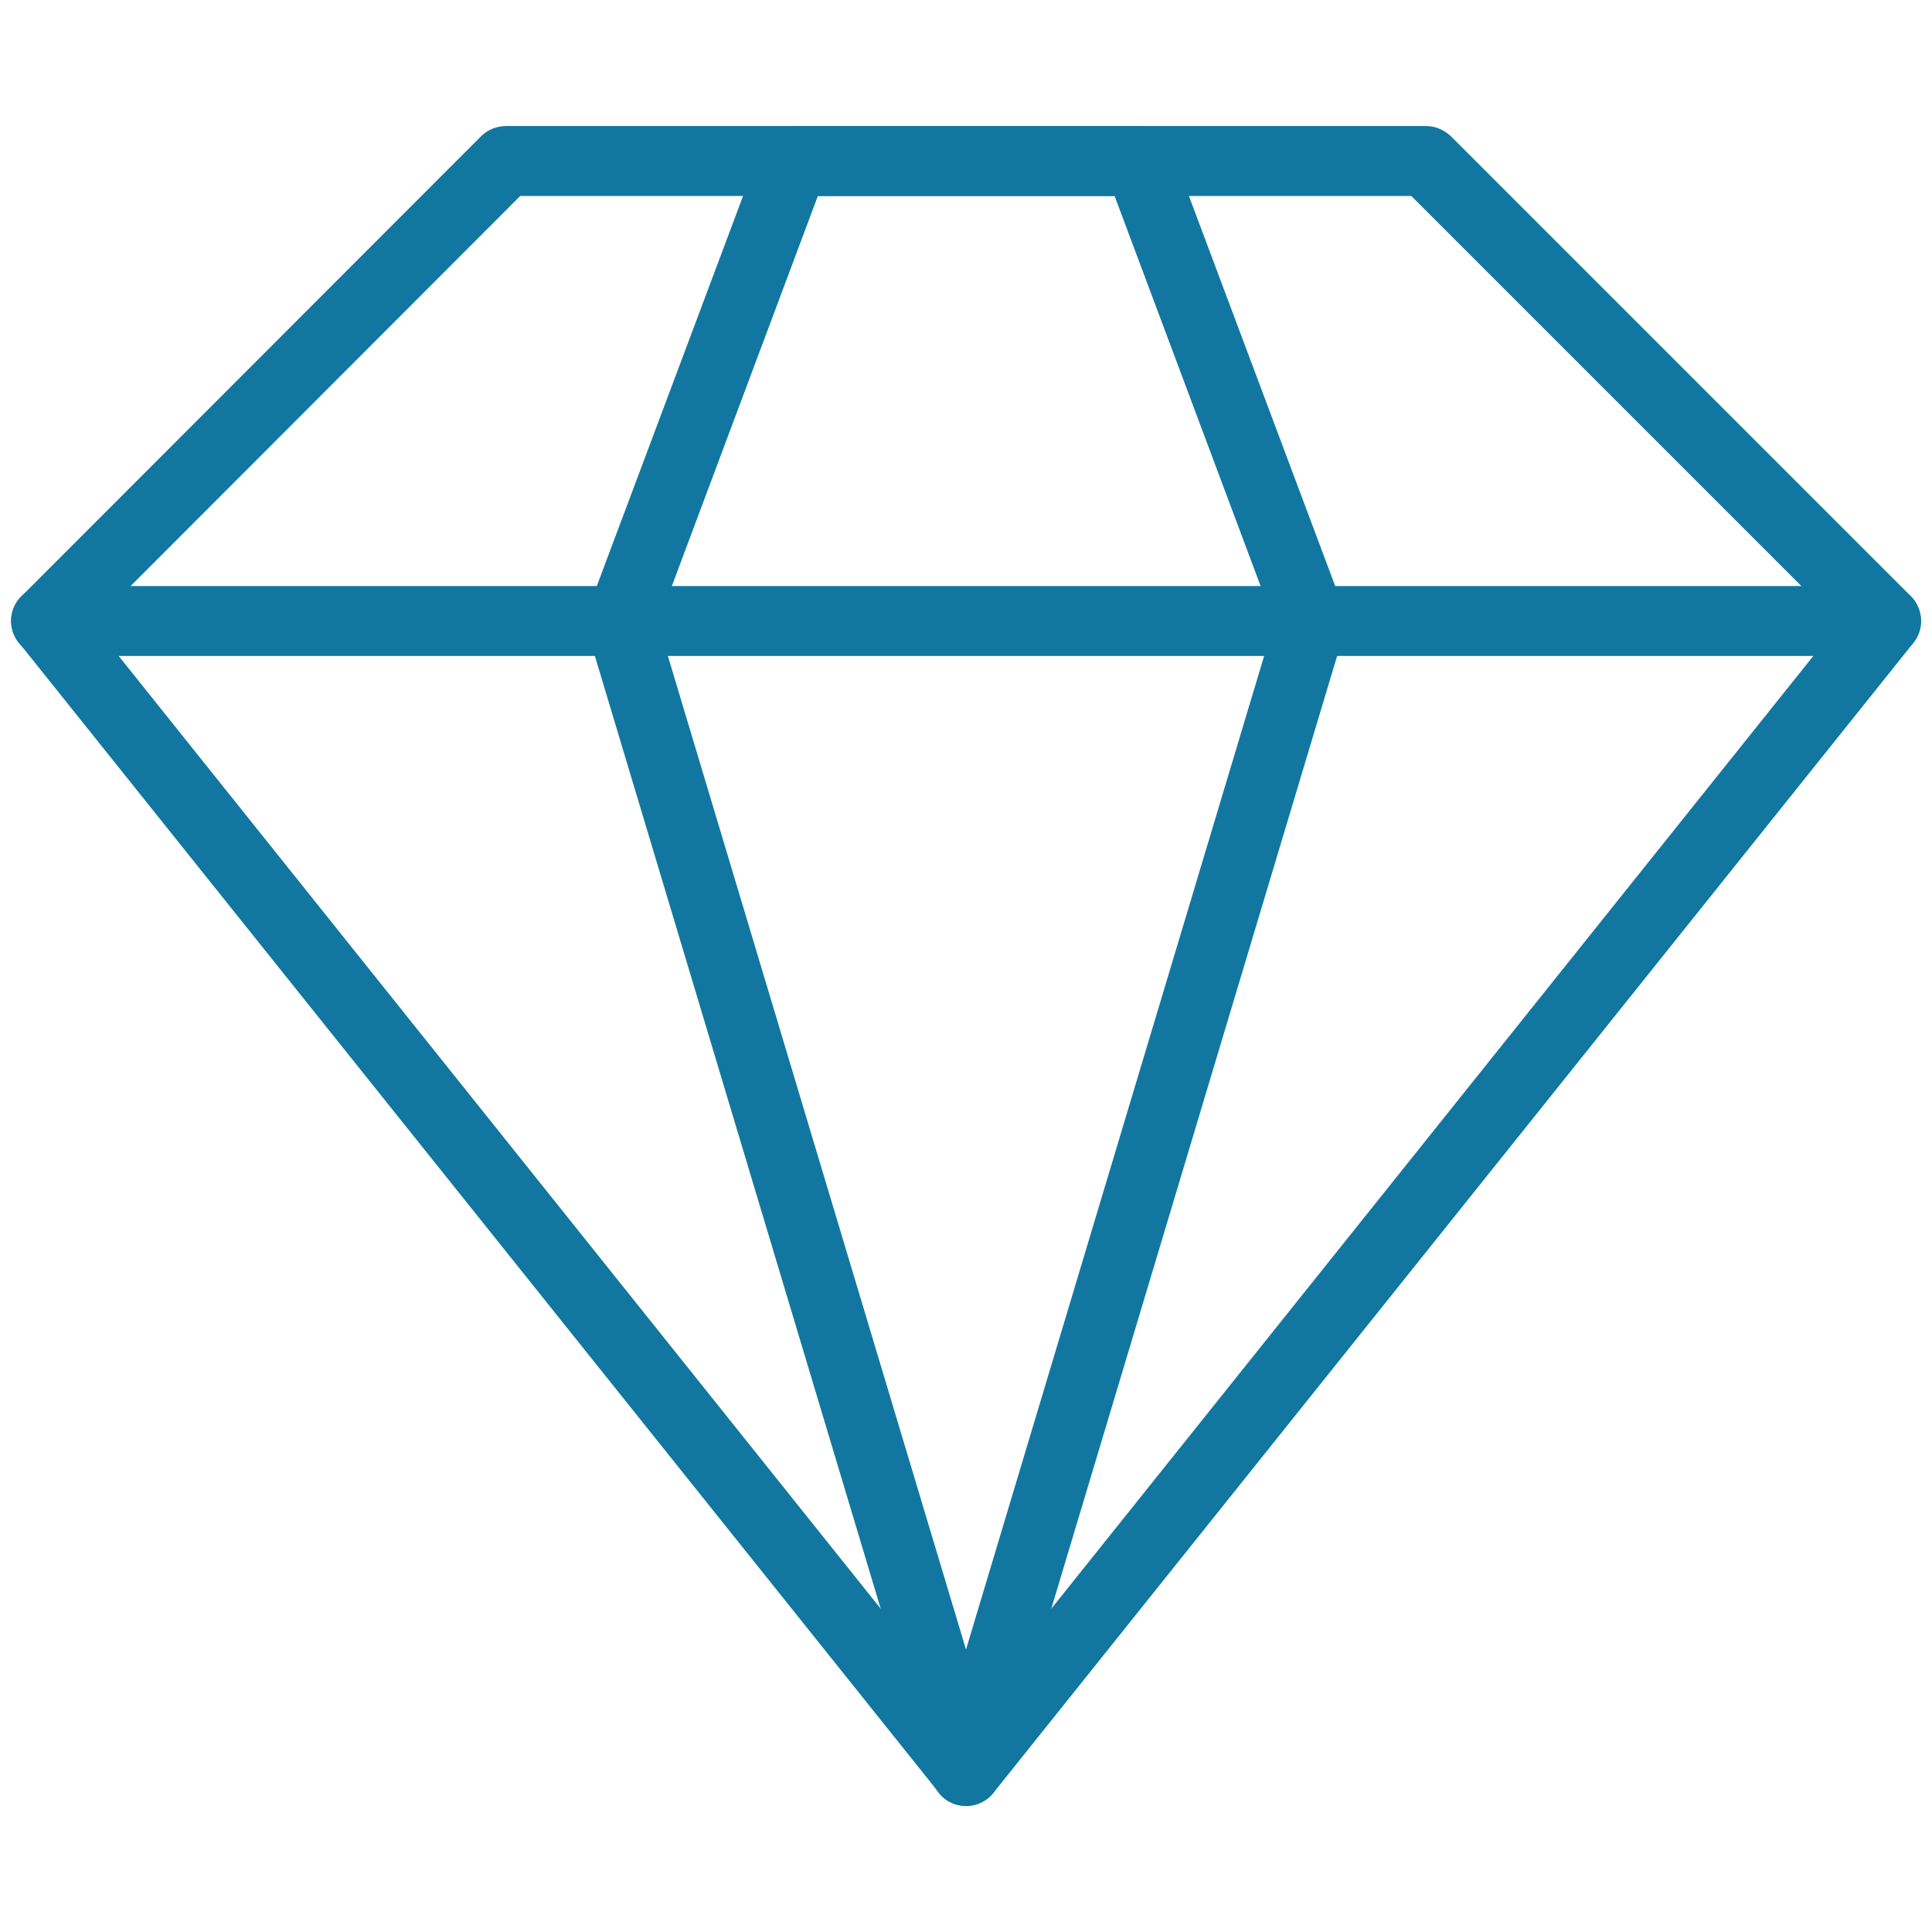
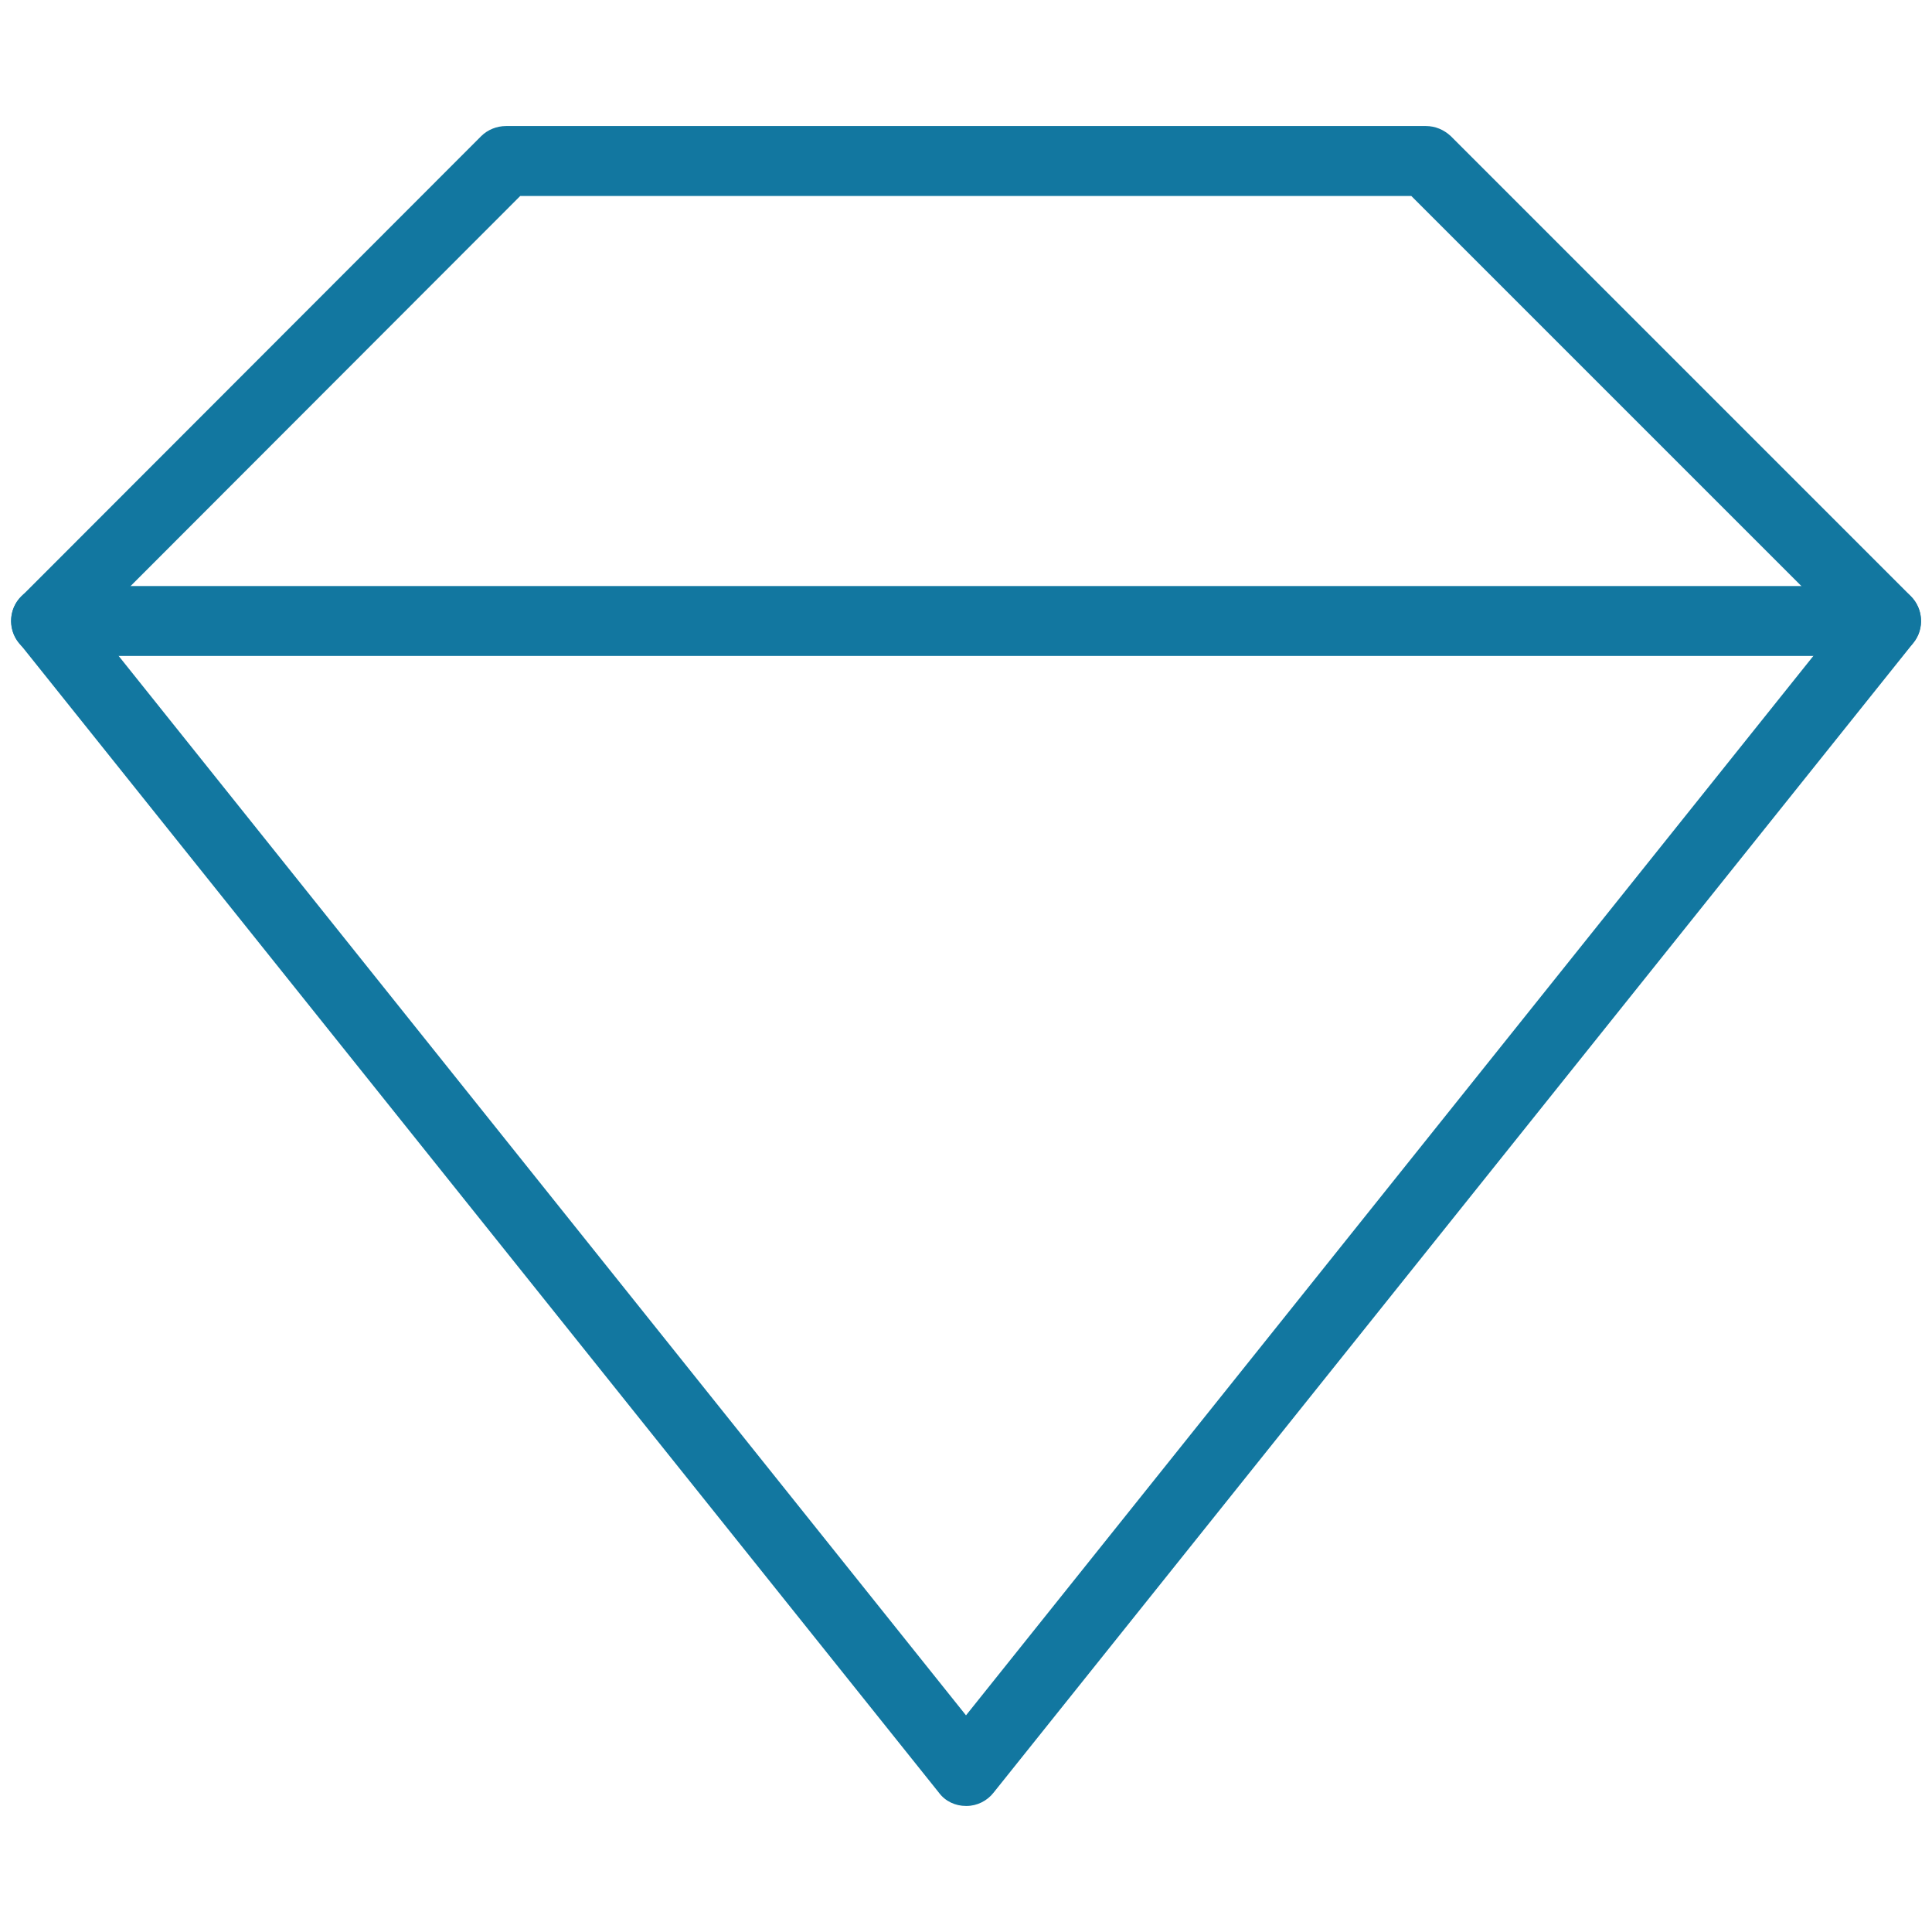
<svg xmlns="http://www.w3.org/2000/svg" id="Layer_1" data-name="Layer 1" viewBox="0 0 42 42">
  <defs>
    <style>
      .cls-1 {
        fill: #1277a0;
      }
    </style>
  </defs>
  <g id="g357">
    <g id="g359">
      <g id="g361">
        <g id="g367">
          <g id="path369">
            <path class="cls-1" d="M21,39.26c-.23,0-.45-.1-.59-.29L.41,13.97c-.24-.3-.22-.74.06-1.01L10.46,2.96c.14-.14.34-.22.54-.22h20c.2,0,.39.08.54.22l10,10c.27.27.3.71.06,1.01l-20,25c-.14.18-.36.29-.59.29ZM2.02,13.56l18.98,23.73,18.98-23.73-9.3-9.3H11.31L2.02,13.56Z" />
          </g>
        </g>
        <g id="g371">
          <g id="path373">
-             <path class="cls-1" d="M21,39.26c-.34,0-.63-.22-.73-.54l-7.5-25c-.05-.16-.04-.33.02-.49l3.75-10c.11-.3.4-.49.71-.49h7.5c.32,0,.6.2.71.49l3.75,10c.06.16.06.33.02.49l-7.5,25c-.1.32-.39.54-.73.54ZM14.3,13.53l6.7,22.33,6.7-22.33-3.47-9.27h-6.45l-3.47,9.27Z" />
-           </g>
+             </g>
        </g>
        <g id="g375">
          <g id="path377">
-             <path class="cls-1" d="M41,14.26H1c-.42,0-.76-.34-.76-.76s.34-.76.76-.76h40c.42,0,.76.34.76.76s-.34.76-.76.76Z" />
+             <path class="cls-1" d="M41,14.26H1c-.42,0-.76-.34-.76-.76s.34-.76.76-.76h40c.42,0,.76.34.76.76s-.34.76-.76.76" />
          </g>
        </g>
      </g>
    </g>
  </g>
</svg>